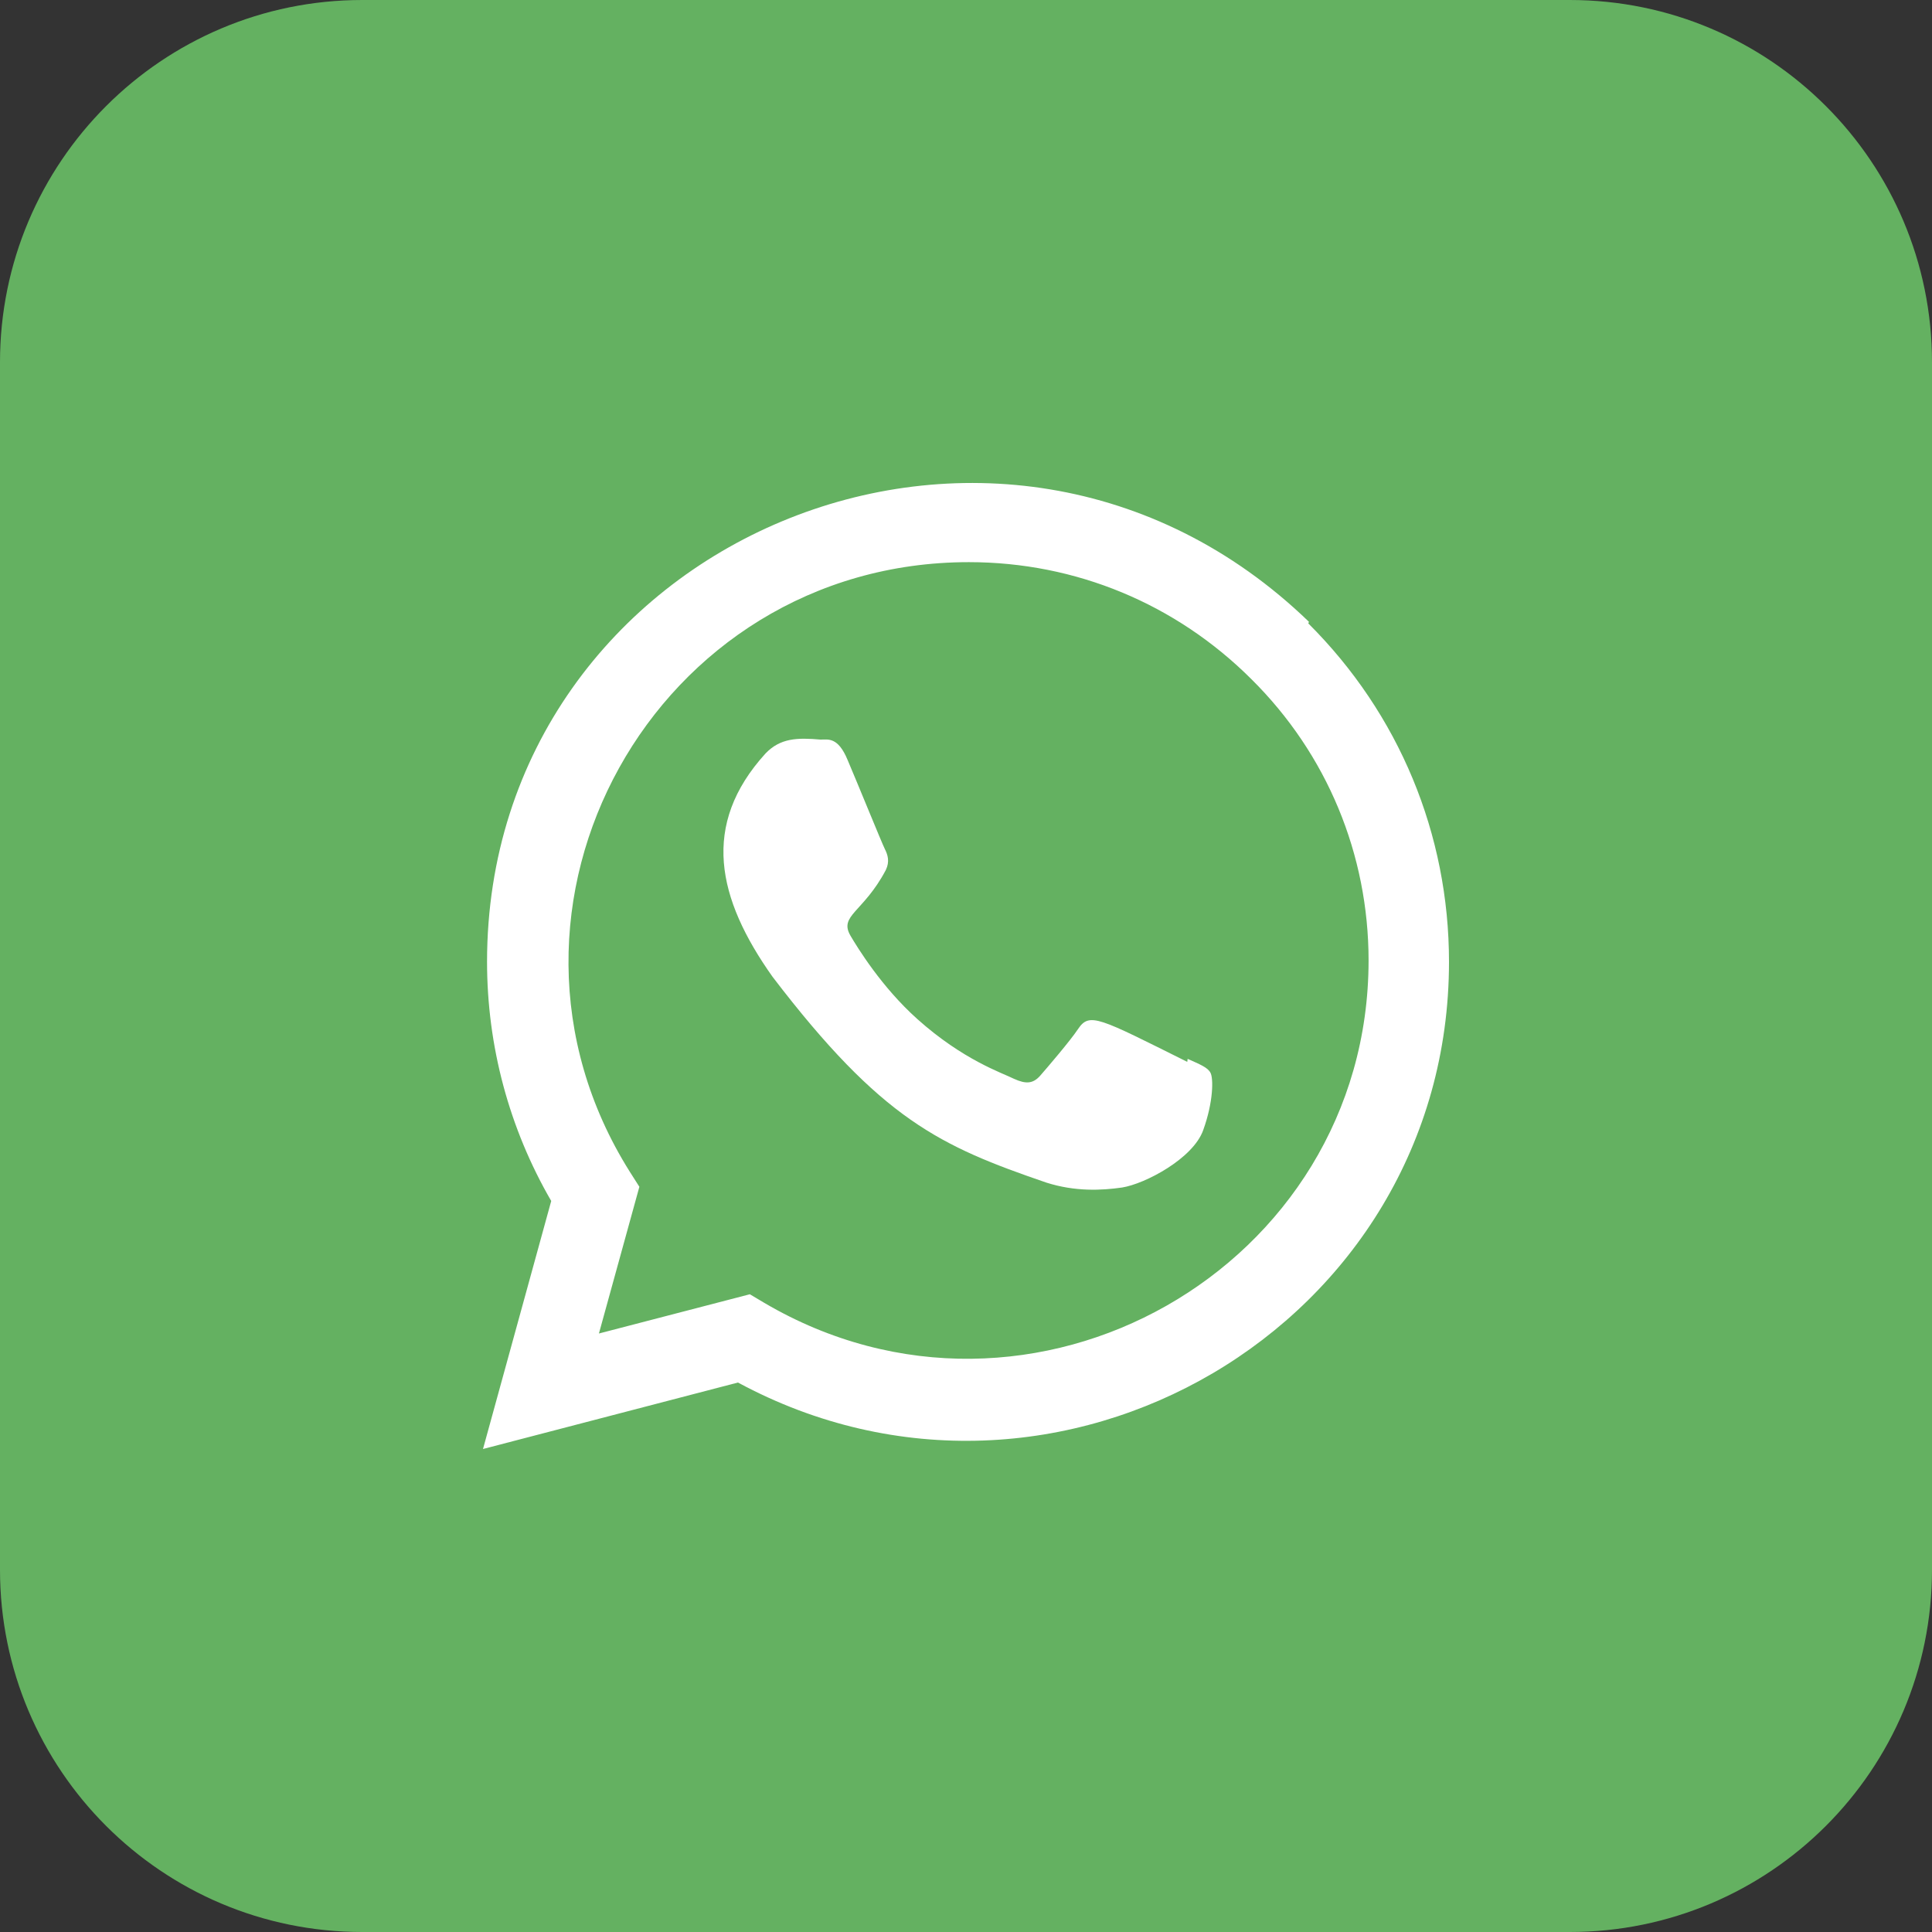
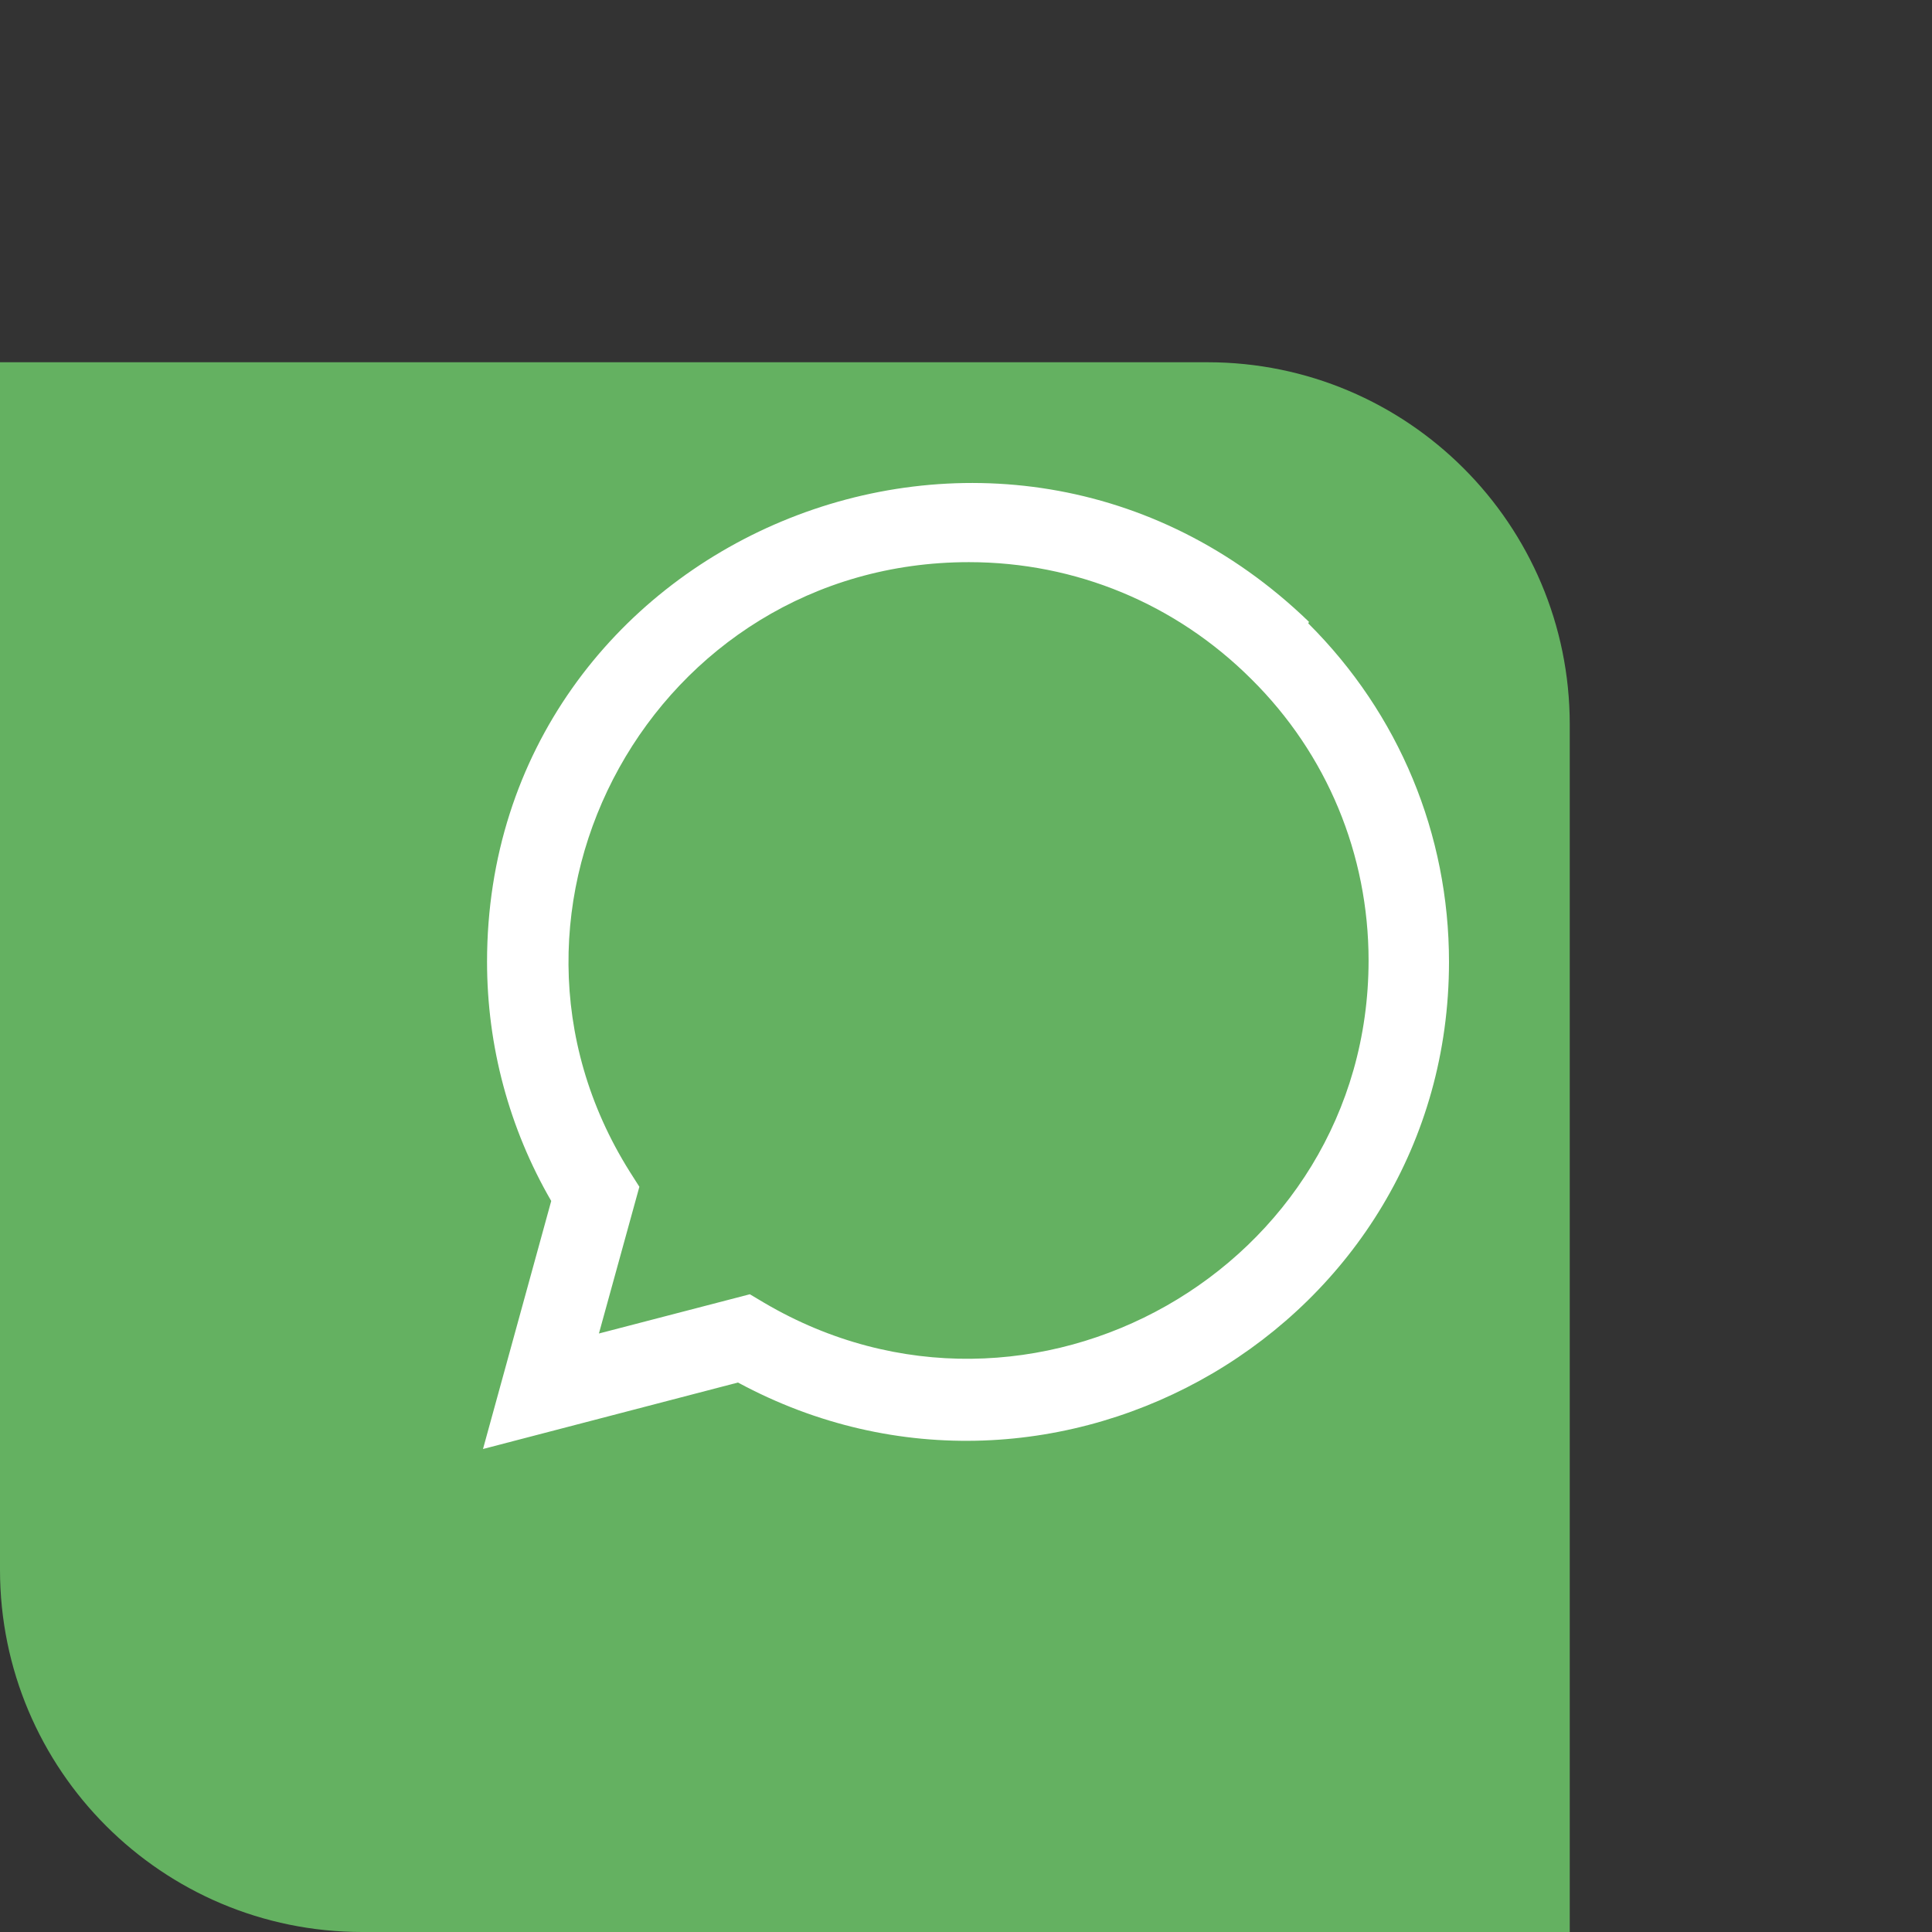
<svg xmlns="http://www.w3.org/2000/svg" version="1.1" width="512" height="512" x="0" y="0" viewBox="0 0 32 32" style="enable-background:new 0 0 512 512" xml:space="preserve" class="">
  <rect x="0" y="0" width="32" height="32" fill="#333333" stroke="none" />
  <g>
-     <path d="m26 32h-20c-3.314 0-6-2.686-6-6v-20c0-3.314 2.686-6 6-6h20c3.314 0 6 2.686 6 6v20c0 3.314-2.686 6-6 6z" fill="#64b161" data-original="#f5e6fe" style="" class="" />
-     <path d="m19.671 17.538-.006.05c-1.466-.73-1.619-.828-1.809-.544-.131.197-.514.643-.629.775-.117.13-.233.14-.431.05-.2-.1-.842-.31-1.602-.99-.592-.53-.989-1.18-1.107-1.38-.196-.337.213-.385.585-1.089.067-.14.033-.25-.017-.349-.05-.1-.448-1.08-.615-1.471-.16-.389-.325-.34-.448-.34-.384-.033-.665-.028-.912.229-1.076 1.183-.805 2.402.116 3.7 1.809 2.368 2.773 2.804 4.536 3.409.476.151.91.13 1.253.081.383-.061 1.178-.481 1.344-.951.17-.47.17-.86.12-.95-.047-.09-.178-.14-.378-.23z" fill="#ffffff" data-original="#d9a4fc" style="" class="" />
+     <path d="m26 32h-20c-3.314 0-6-2.686-6-6v-20h20c3.314 0 6 2.686 6 6v20c0 3.314-2.686 6-6 6z" fill="#64b161" data-original="#f5e6fe" style="" class="" />
    <path d="m21.68 10.299c-5.126-4.955-13.61-1.361-13.613 5.63 0 1.397.366 2.76 1.063 3.963l-1.13 4.108 4.223-1.101c5.27 2.846 11.774-.933 11.777-6.966 0-2.117-.827-4.11-2.33-5.607zm.988 5.612c-.004 5.089-5.59 8.266-10.008 5.669l-.24-.143-2.5.65.67-2.43-.159-.25c-2.75-4.376.409-10.096 5.617-10.096 1.769 0 3.43.69 4.681 1.94 1.25 1.239 1.939 2.9 1.939 4.66z" fill="#ffffff" data-original="#be63f9" style="" class="" />
  </g>
</svg>